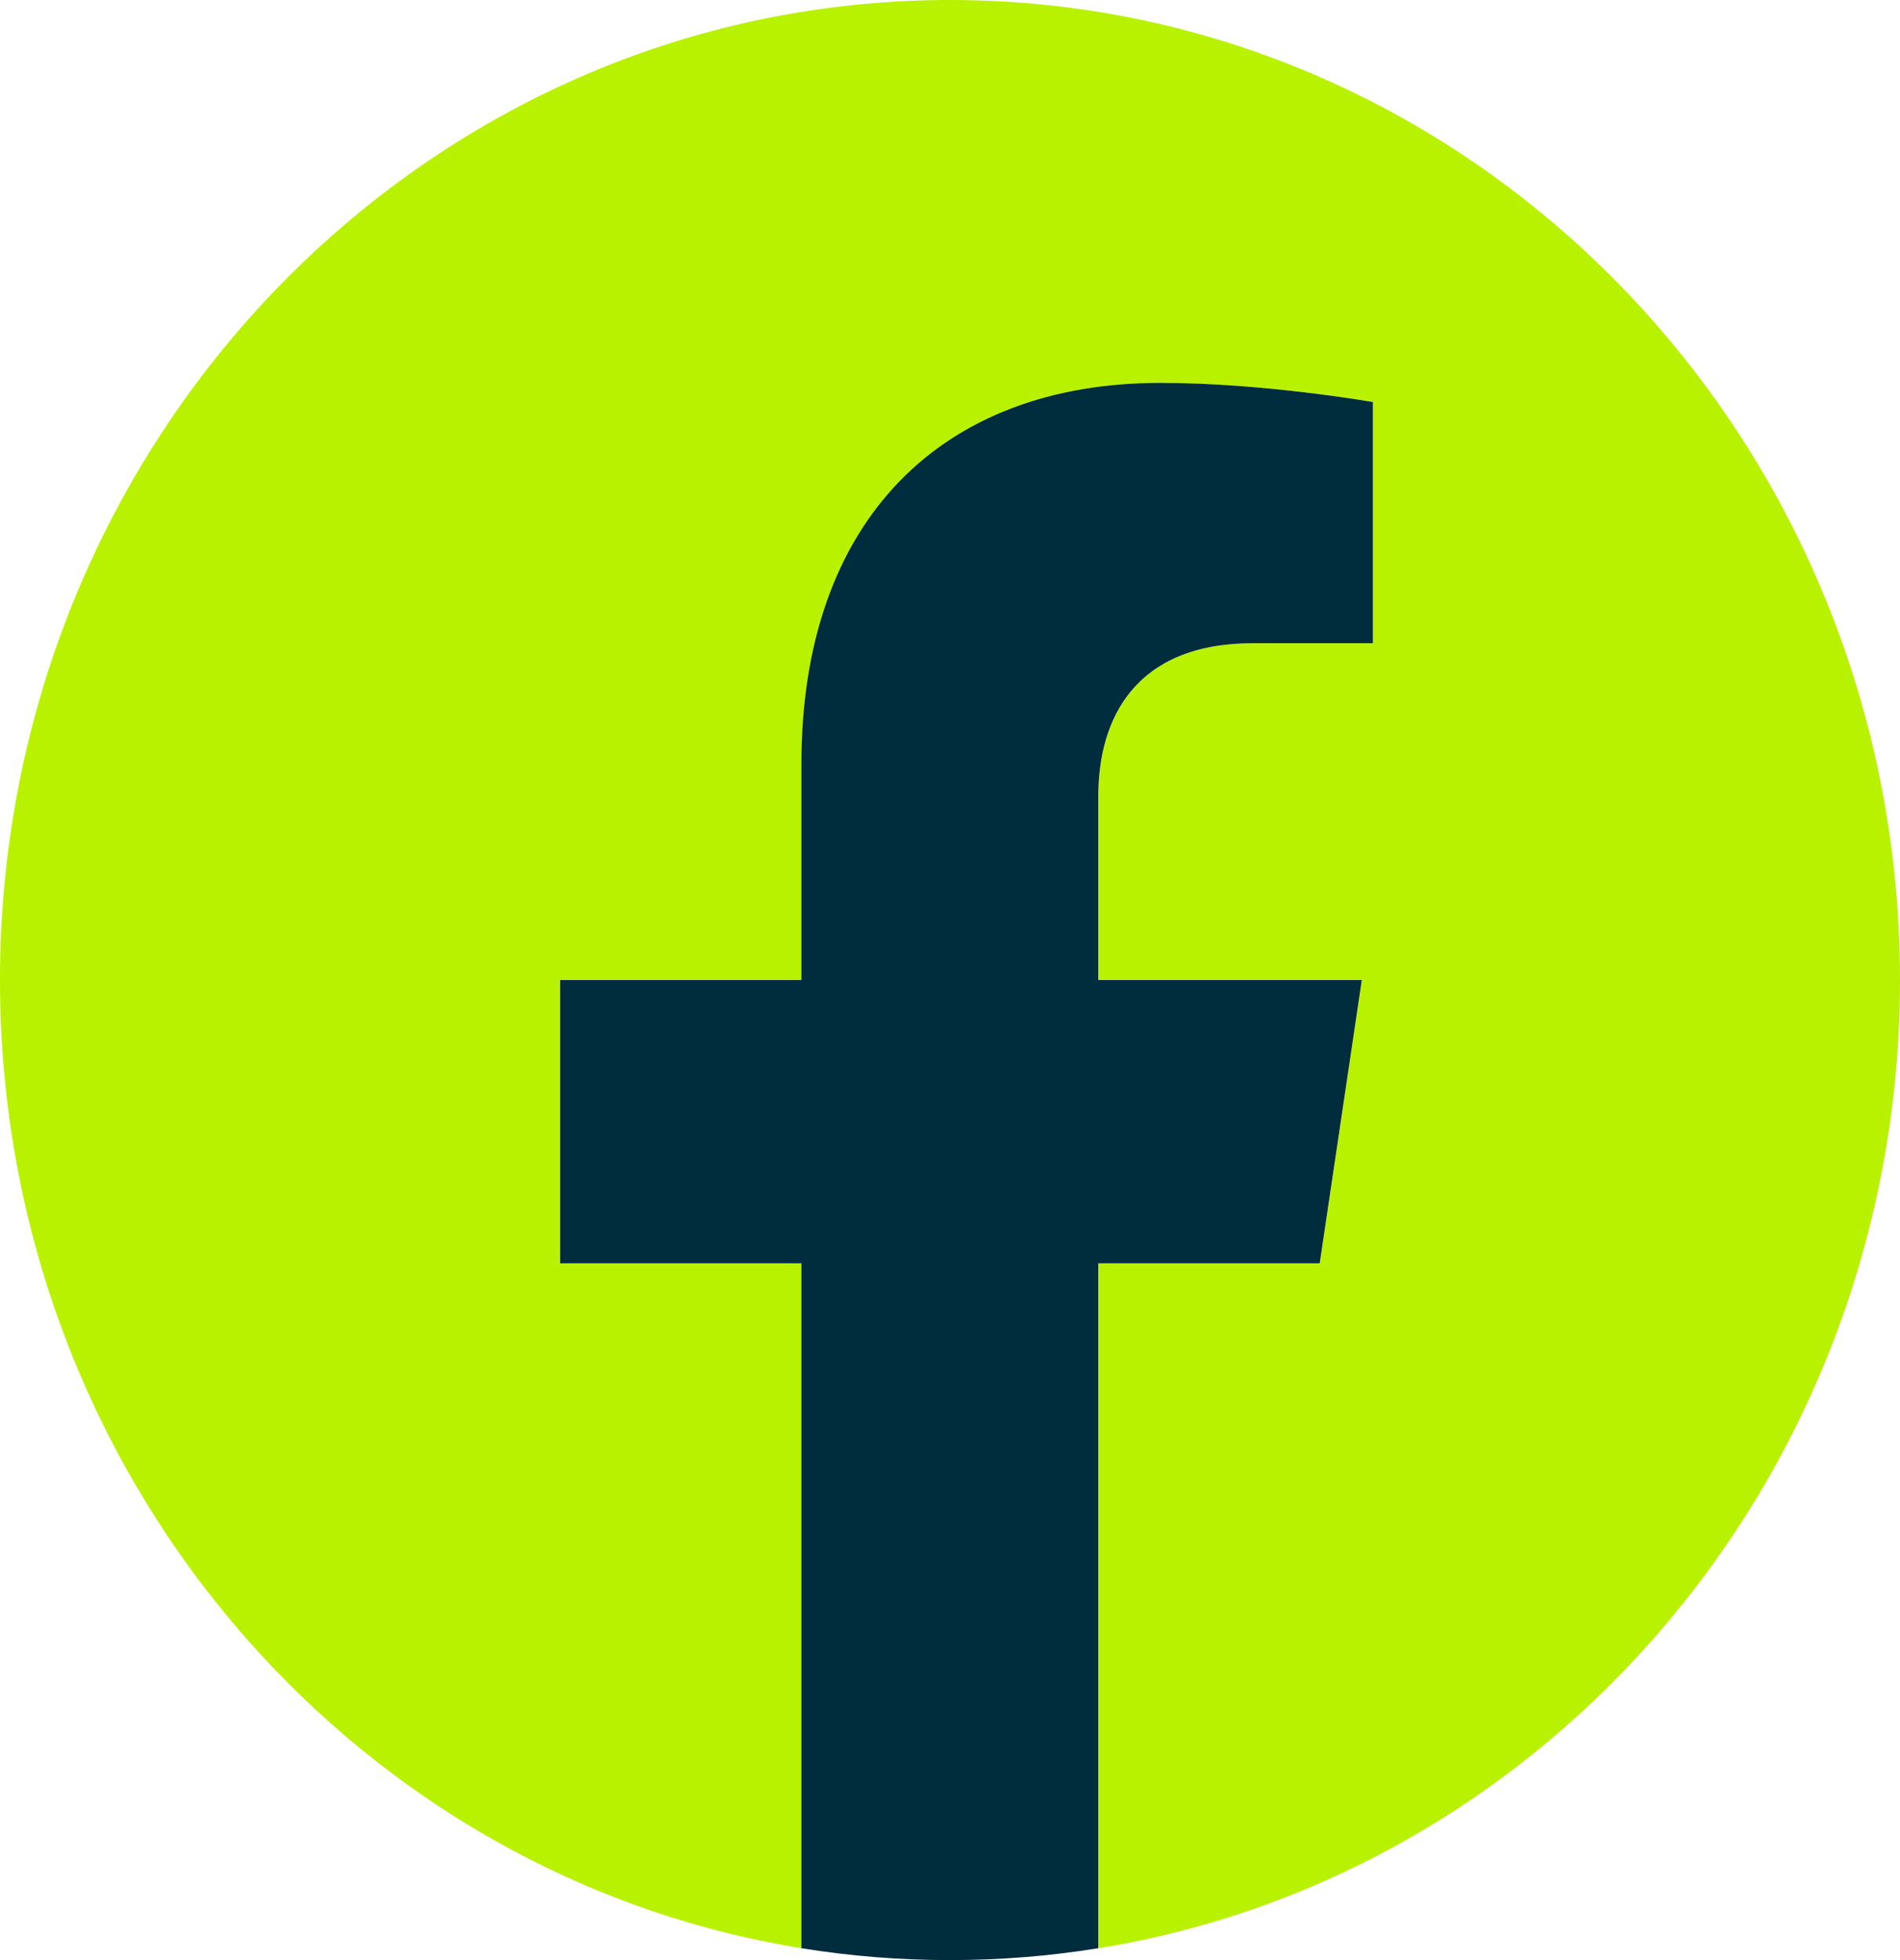
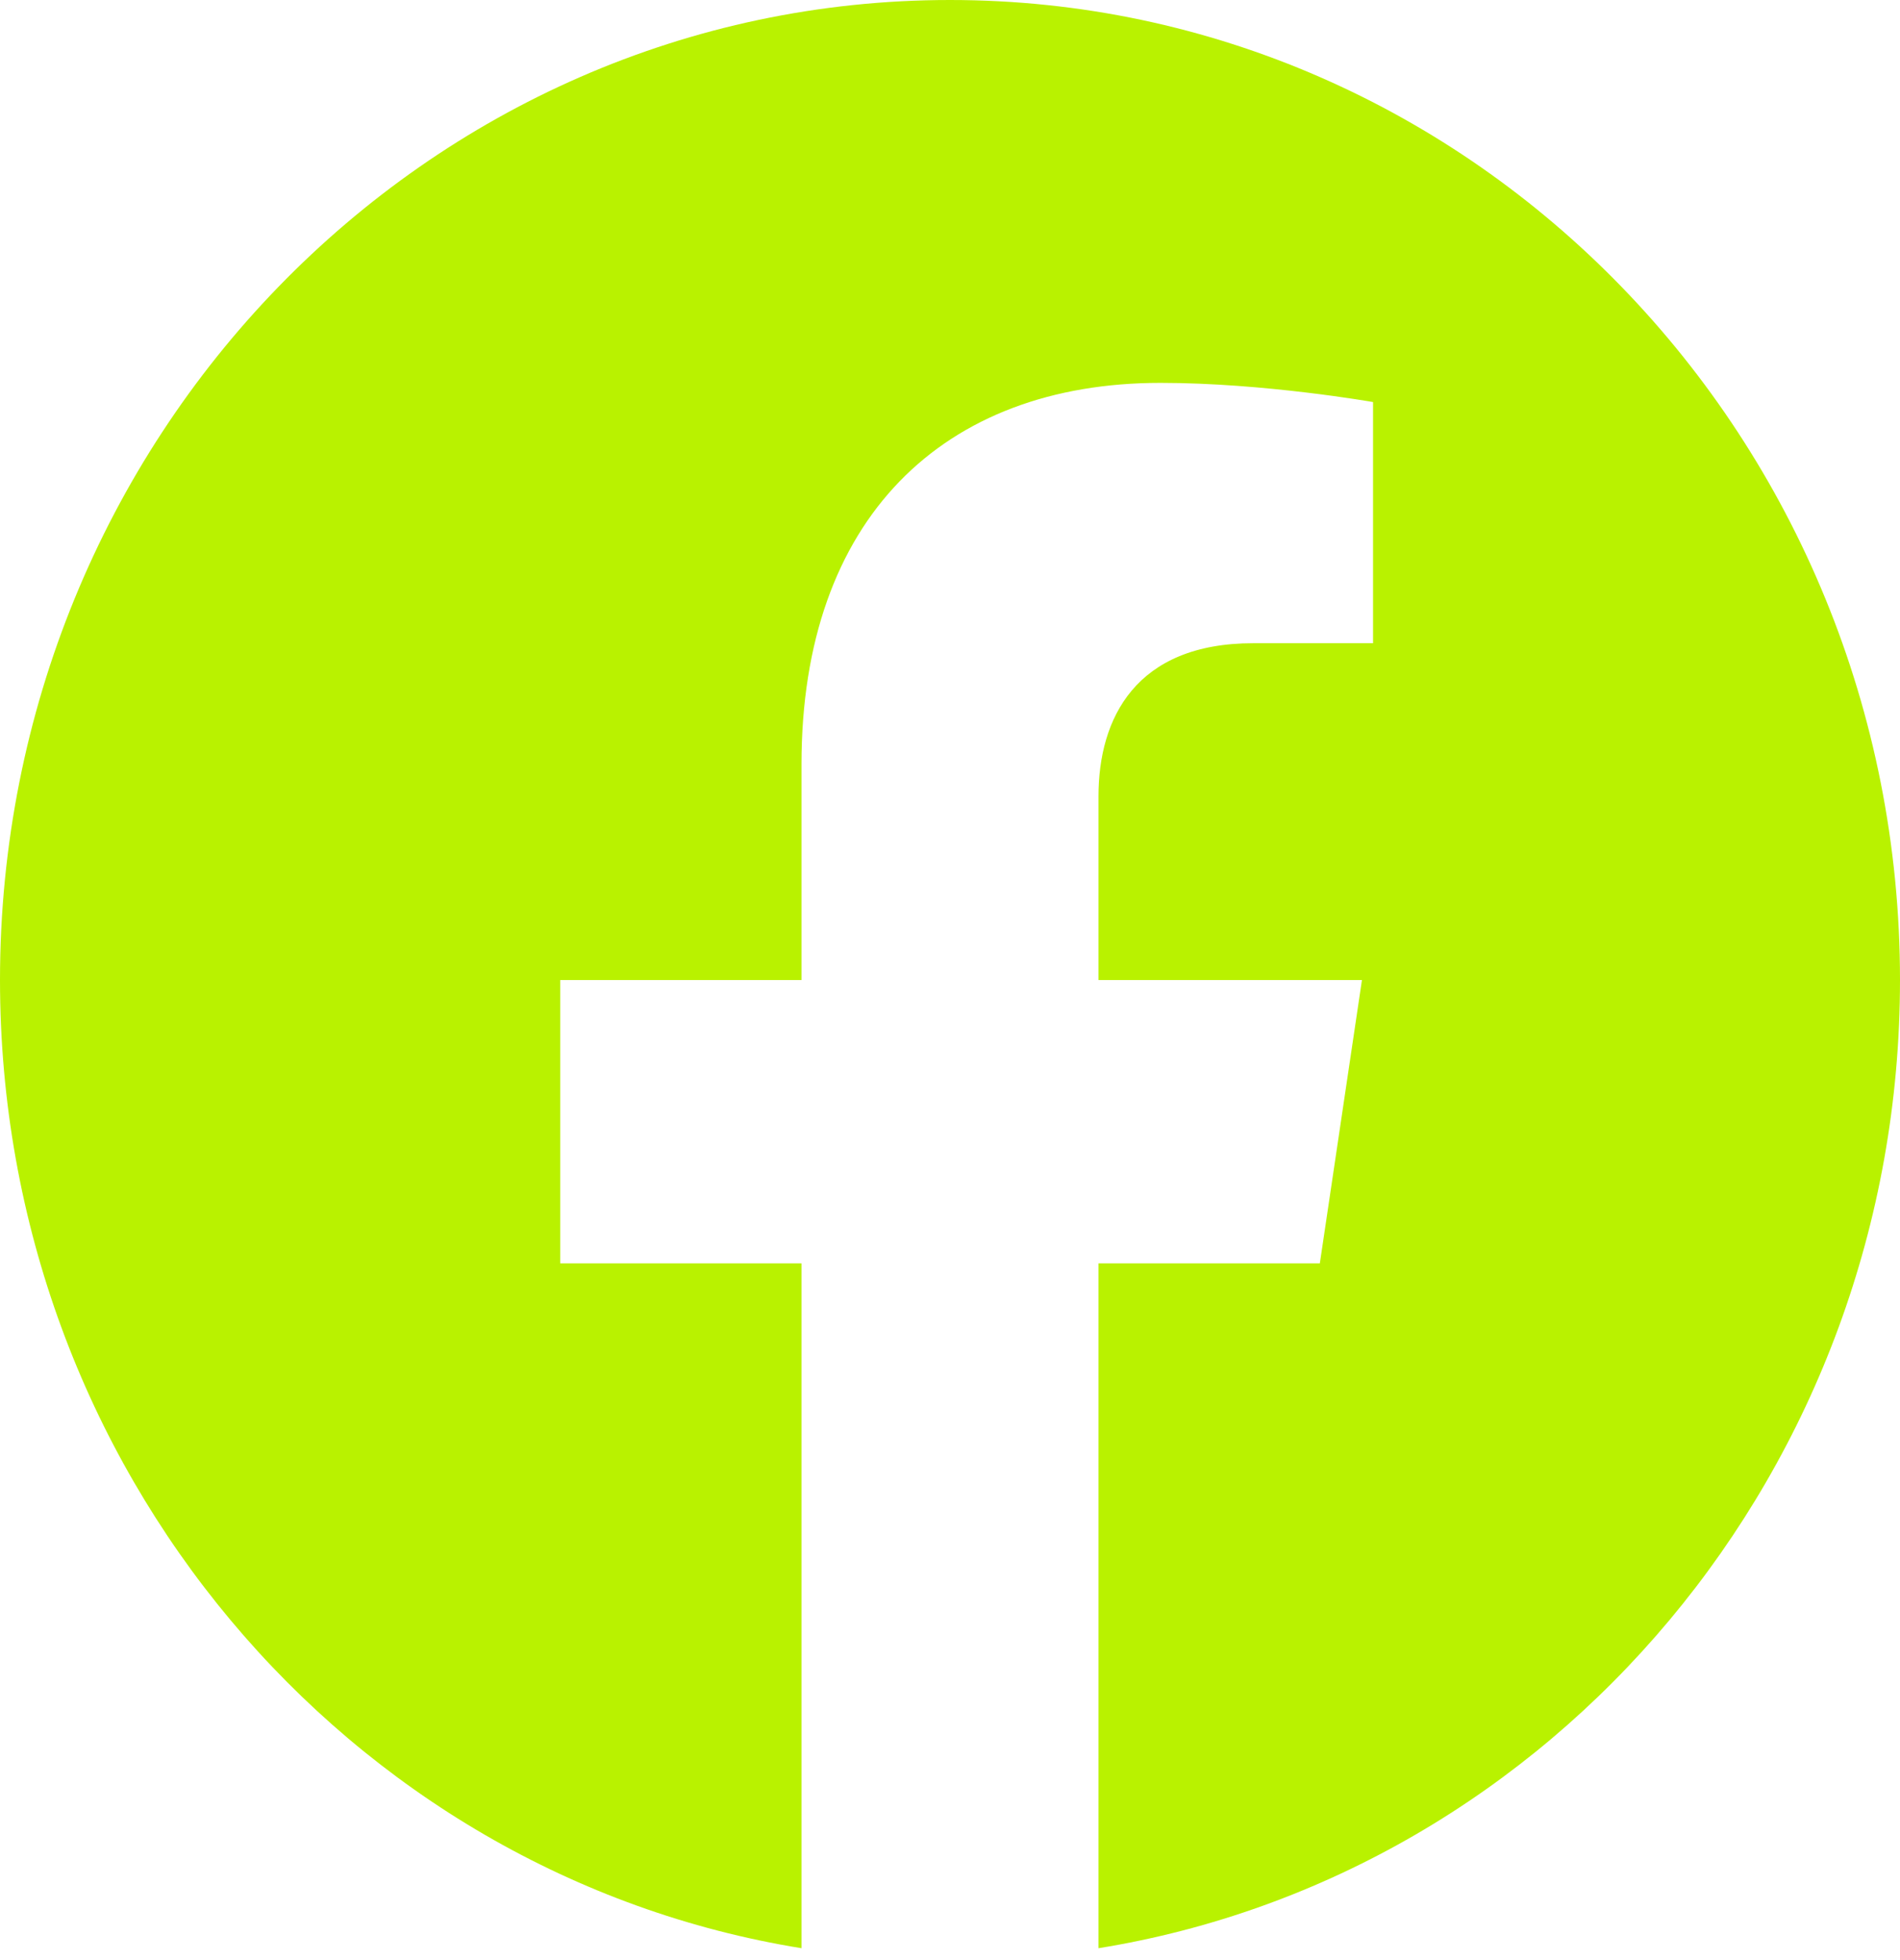
<svg xmlns="http://www.w3.org/2000/svg" width="32" height="33" viewBox="0 0 32 33" fill="none">
  <g clip-path="url(#clip0_1276_3320)">
    <path d="M32 16.5C32 7.387 24.837 0 16 0C7.163 0 0 7.387 0 16.5C0 24.735 5.85 31.563 13.499 32.8V21.269H9.436V16.5H13.499V12.865C13.499 8.729 15.889 6.446 19.544 6.446C21.295 6.446 23.125 6.769 23.125 6.769V10.829H21.108C19.122 10.829 18.501 12.1 18.501 13.405V16.5H22.938L22.229 21.269H18.501V32.8C26.15 31.563 32 24.735 32 16.5Z" fill="#B9F200" />
-     <path d="M22.227 21.269L22.936 16.5H18.498V13.406C18.498 12.1 19.117 10.829 21.106 10.829H23.123V6.769C23.123 6.769 21.293 6.446 19.541 6.446C15.886 6.446 13.497 8.729 13.497 12.865V16.5H9.434V21.269H13.497V32.8C14.312 32.932 15.147 33 15.998 33C16.849 33 17.683 32.932 18.498 32.8V21.269H22.227Z" fill="#002D3D" />
  </g>
  <defs>
    <clipPath id="clip0_1276_3320">
      <rect width="32" height="33" fill="white" />
    </clipPath>
  </defs>
</svg>